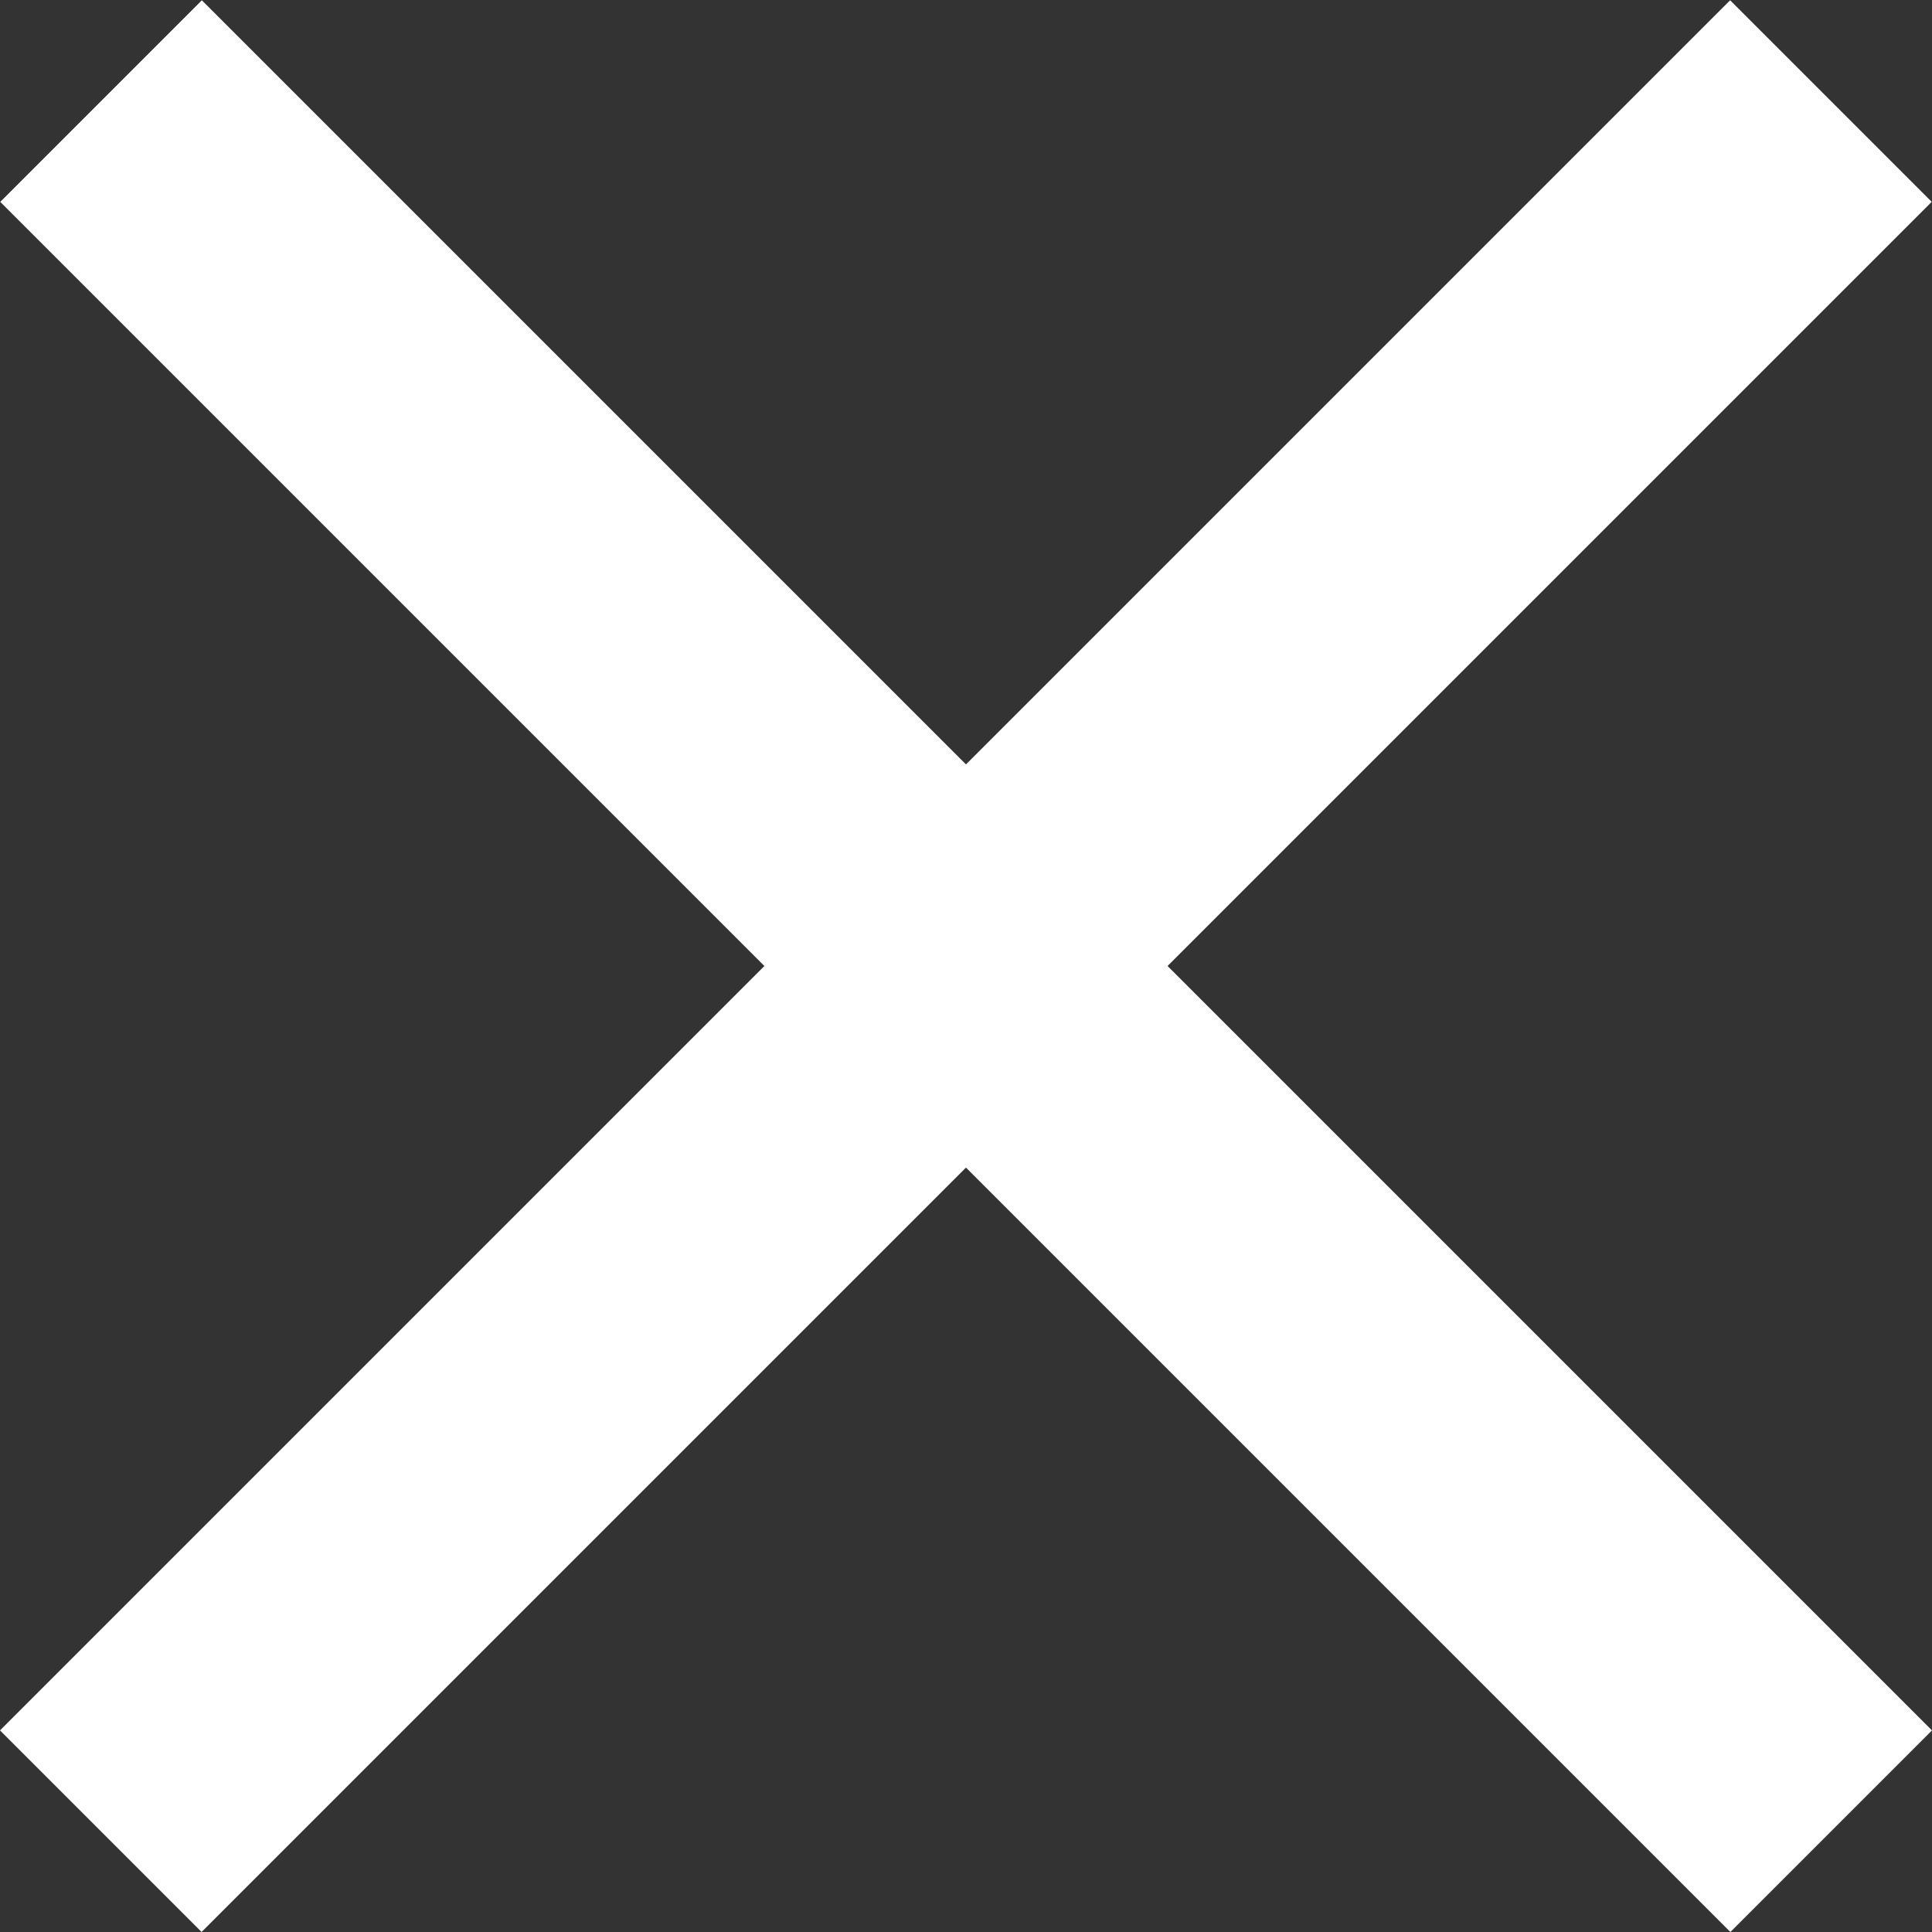
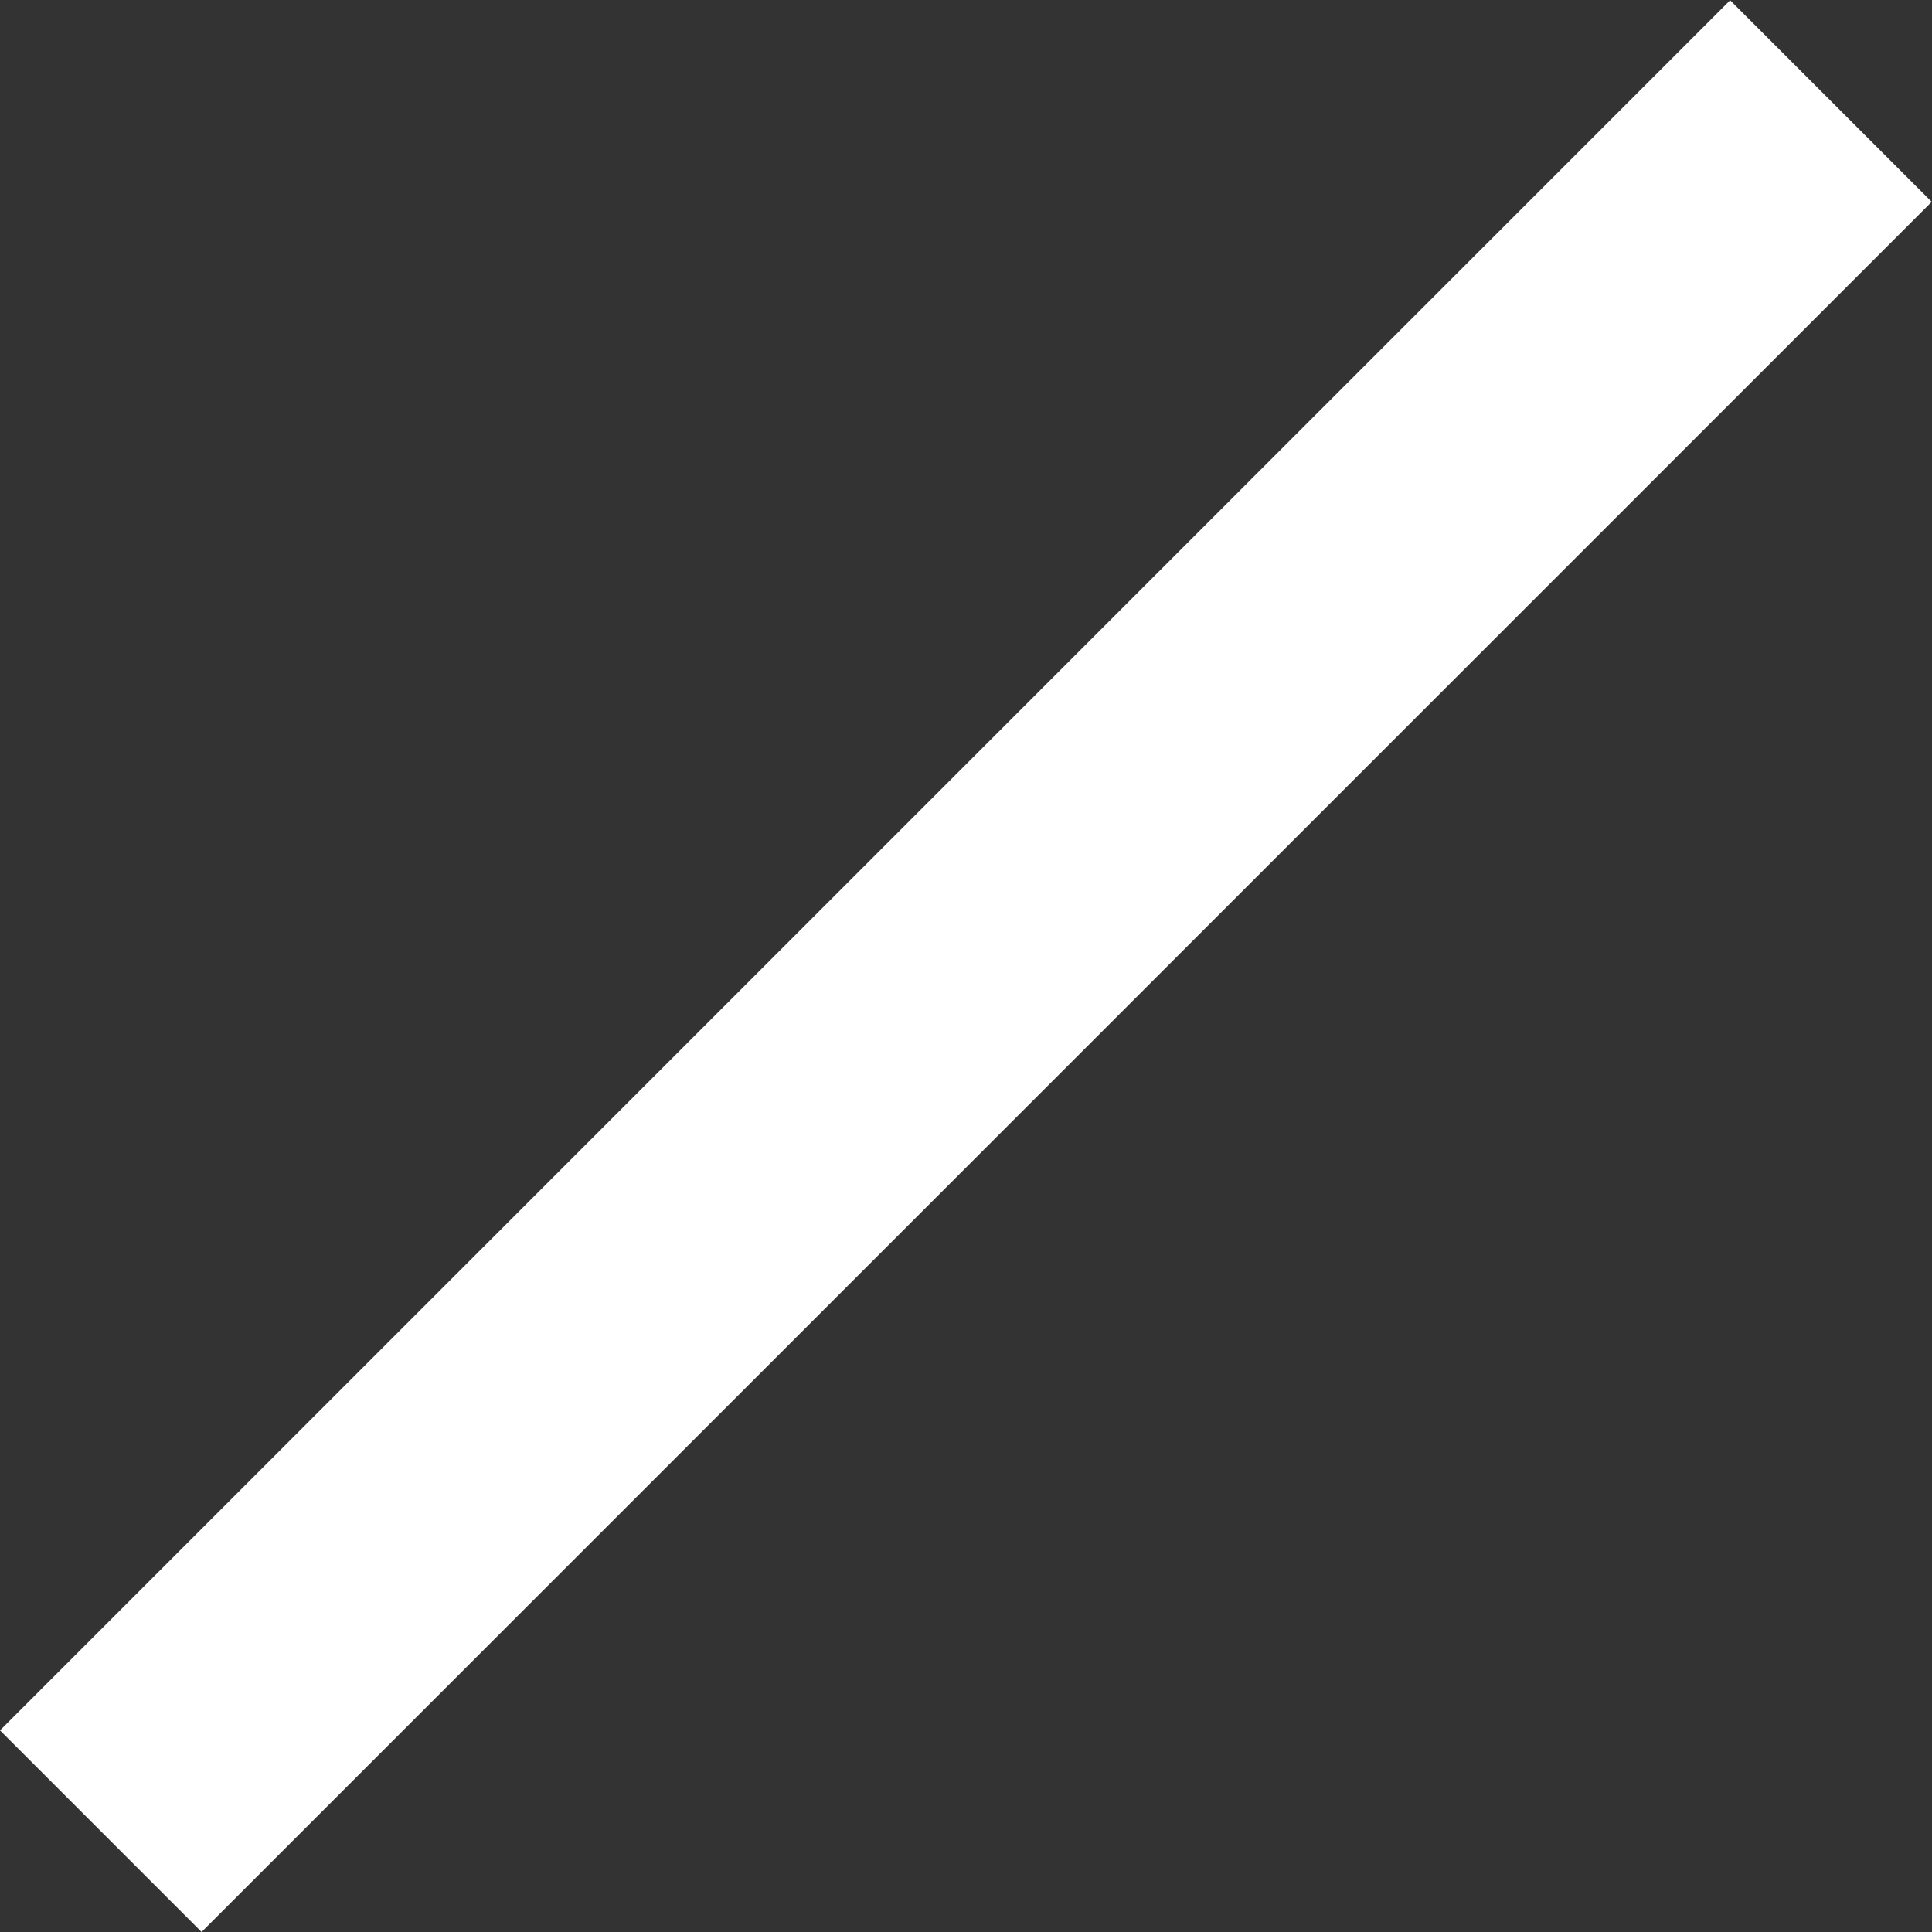
<svg xmlns="http://www.w3.org/2000/svg" width="80" height="80" viewBox="0 0 80 80" fill="none">
  <rect x="0" y="0" width="80" height="80" fill="#333333" stroke="none" />
  <rect width="101.331" height="11.806" transform="matrix(0.707 -0.707 0.707 0.707 0 71.652)" fill="white" />
-   <rect width="101.331" height="11.806" transform="matrix(-0.707 -0.707 0.707 -0.707 71.652 80)" fill="white" />
</svg>